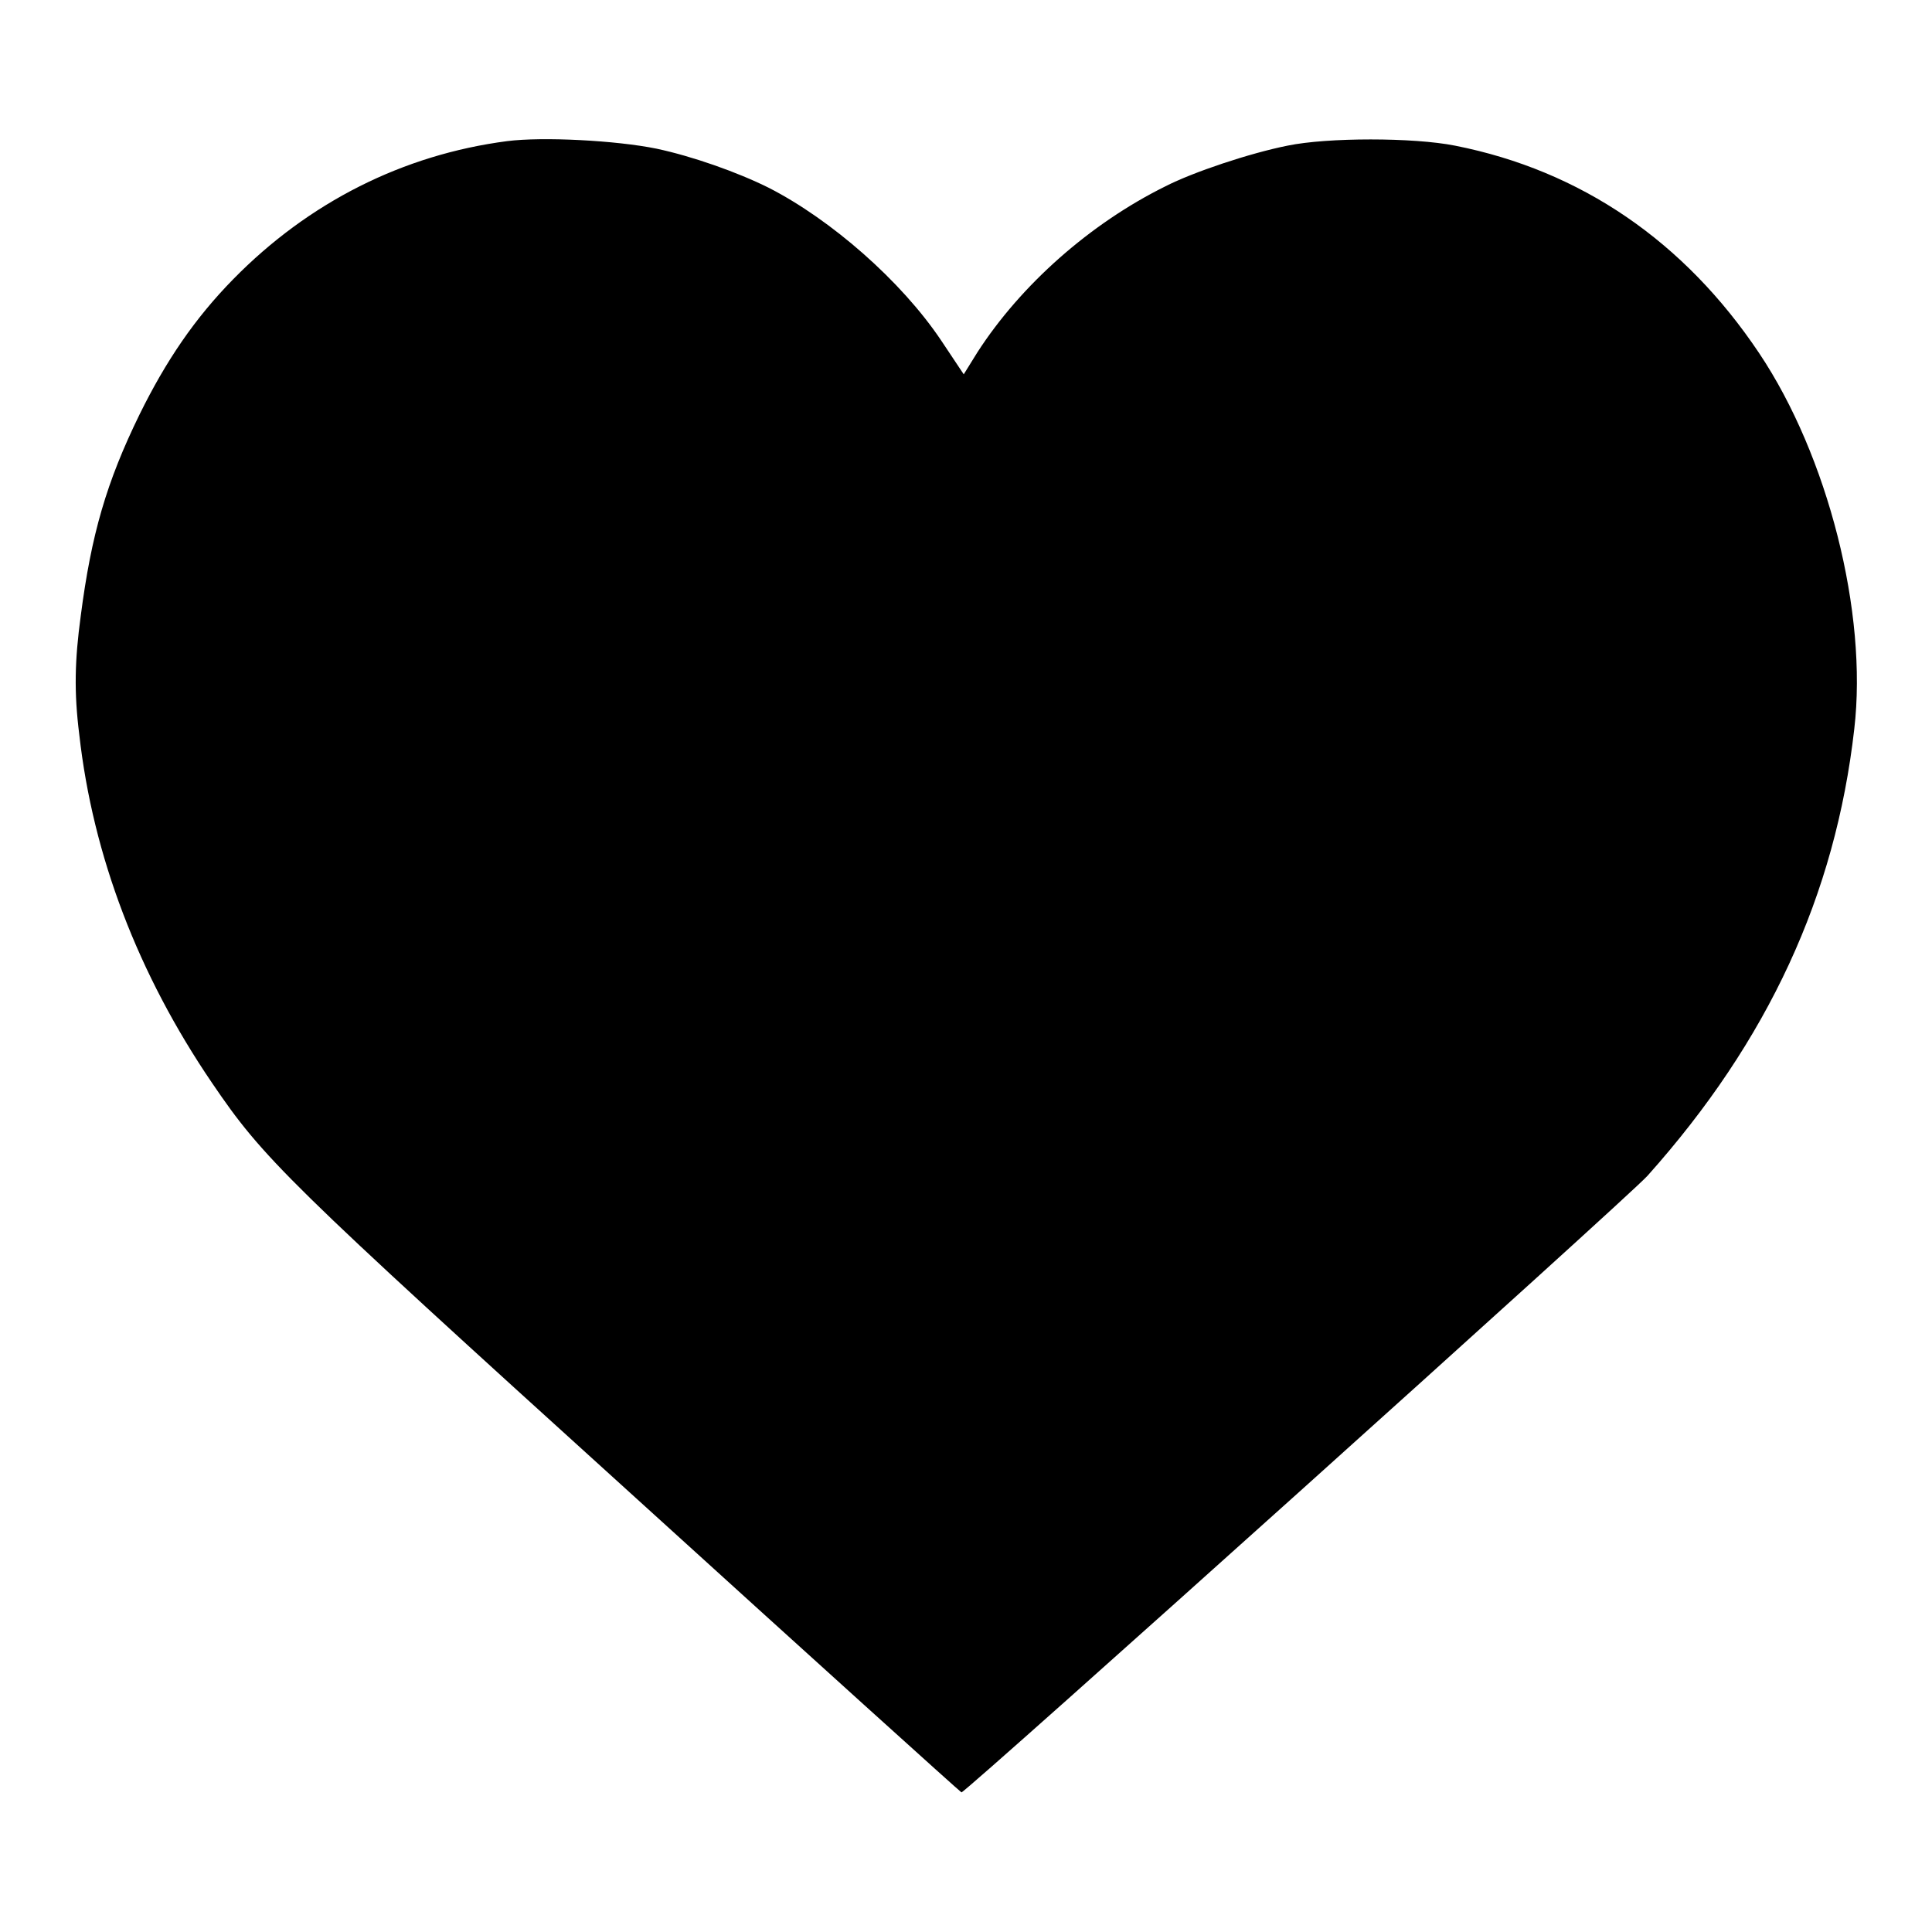
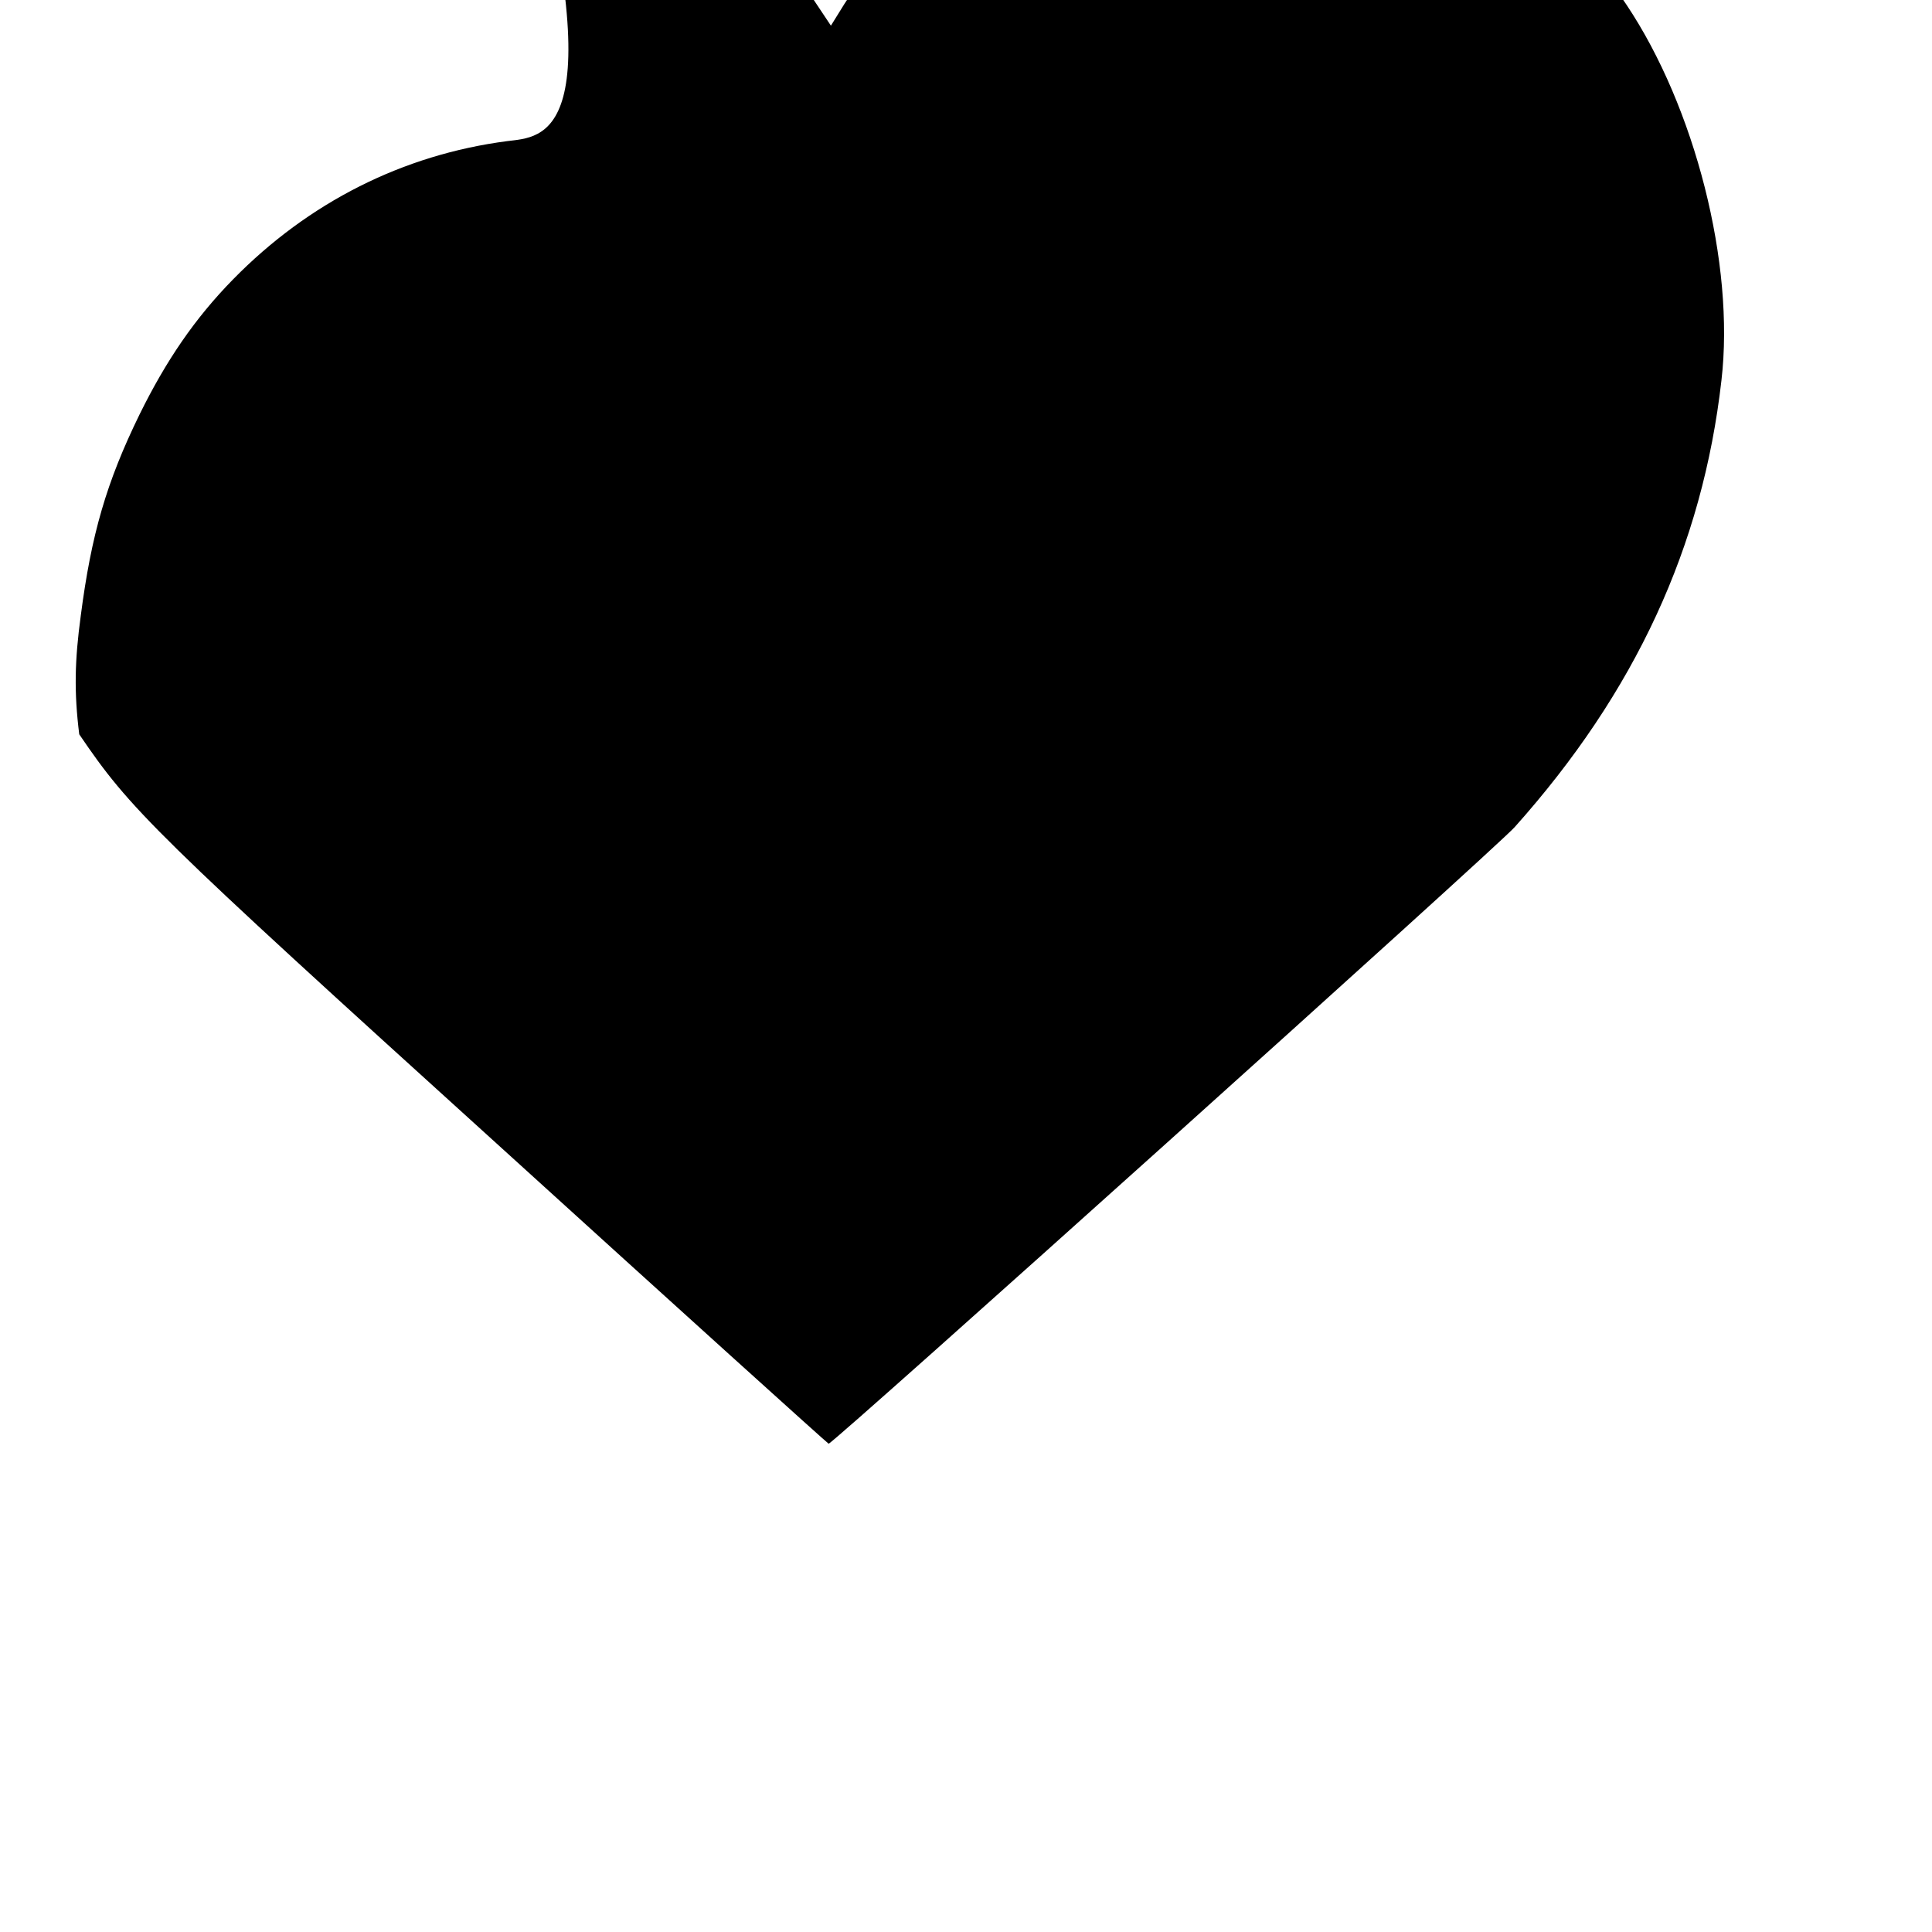
<svg xmlns="http://www.w3.org/2000/svg" version="1.1" x="0px" y="0px" viewBox="0 0 256 256" enable-background="new 0 0 256 256" xml:space="preserve">
  <g>
    <g>
      <g>
-         <path fill="#000000" d="M67.2,18.7C53.4,20.5,40.9,26.8,30.9,37c-5.1,5.2-8.9,10.8-12.4,17.9c-4.4,9-6.4,15.9-7.8,26.7c-0.8,5.9-0.9,10.1-0.2,15.7c1.8,16.1,7.8,31.8,17.6,46.2c6.8,10,9.6,12.8,55.5,54.4c24,21.8,43.7,39.6,43.8,39.6c0.6,0,88.4-78.9,90.9-81.7c16-17.9,24.9-37.2,27.4-59.2c1.8-15.4-3.5-36.2-12.6-49.8c-9.9-14.8-23.6-24.2-40.3-27.5c-5.5-1.1-16.9-1.1-22.2,0c-5,1-12.5,3.5-16.2,5.4c-9.9,4.9-19.1,13-24.9,22l-1.8,2.9l-3-4.5c-5.3-7.9-14.6-16-22.8-20.2c-4.2-2.1-10.2-4.2-14.9-5.2C81.6,18.6,71.9,18.1,67.2,18.7z" />
+         <path fill="#000000" d="M67.2,18.7C53.4,20.5,40.9,26.8,30.9,37c-5.1,5.2-8.9,10.8-12.4,17.9c-4.4,9-6.4,15.9-7.8,26.7c-0.8,5.9-0.9,10.1-0.2,15.7c6.8,10,9.6,12.8,55.5,54.4c24,21.8,43.7,39.6,43.8,39.6c0.6,0,88.4-78.9,90.9-81.7c16-17.9,24.9-37.2,27.4-59.2c1.8-15.4-3.5-36.2-12.6-49.8c-9.9-14.8-23.6-24.2-40.3-27.5c-5.5-1.1-16.9-1.1-22.2,0c-5,1-12.5,3.5-16.2,5.4c-9.9,4.9-19.1,13-24.9,22l-1.8,2.9l-3-4.5c-5.3-7.9-14.6-16-22.8-20.2c-4.2-2.1-10.2-4.2-14.9-5.2C81.6,18.6,71.9,18.1,67.2,18.7z" />
      </g>
    </g>
  </g>
</svg>